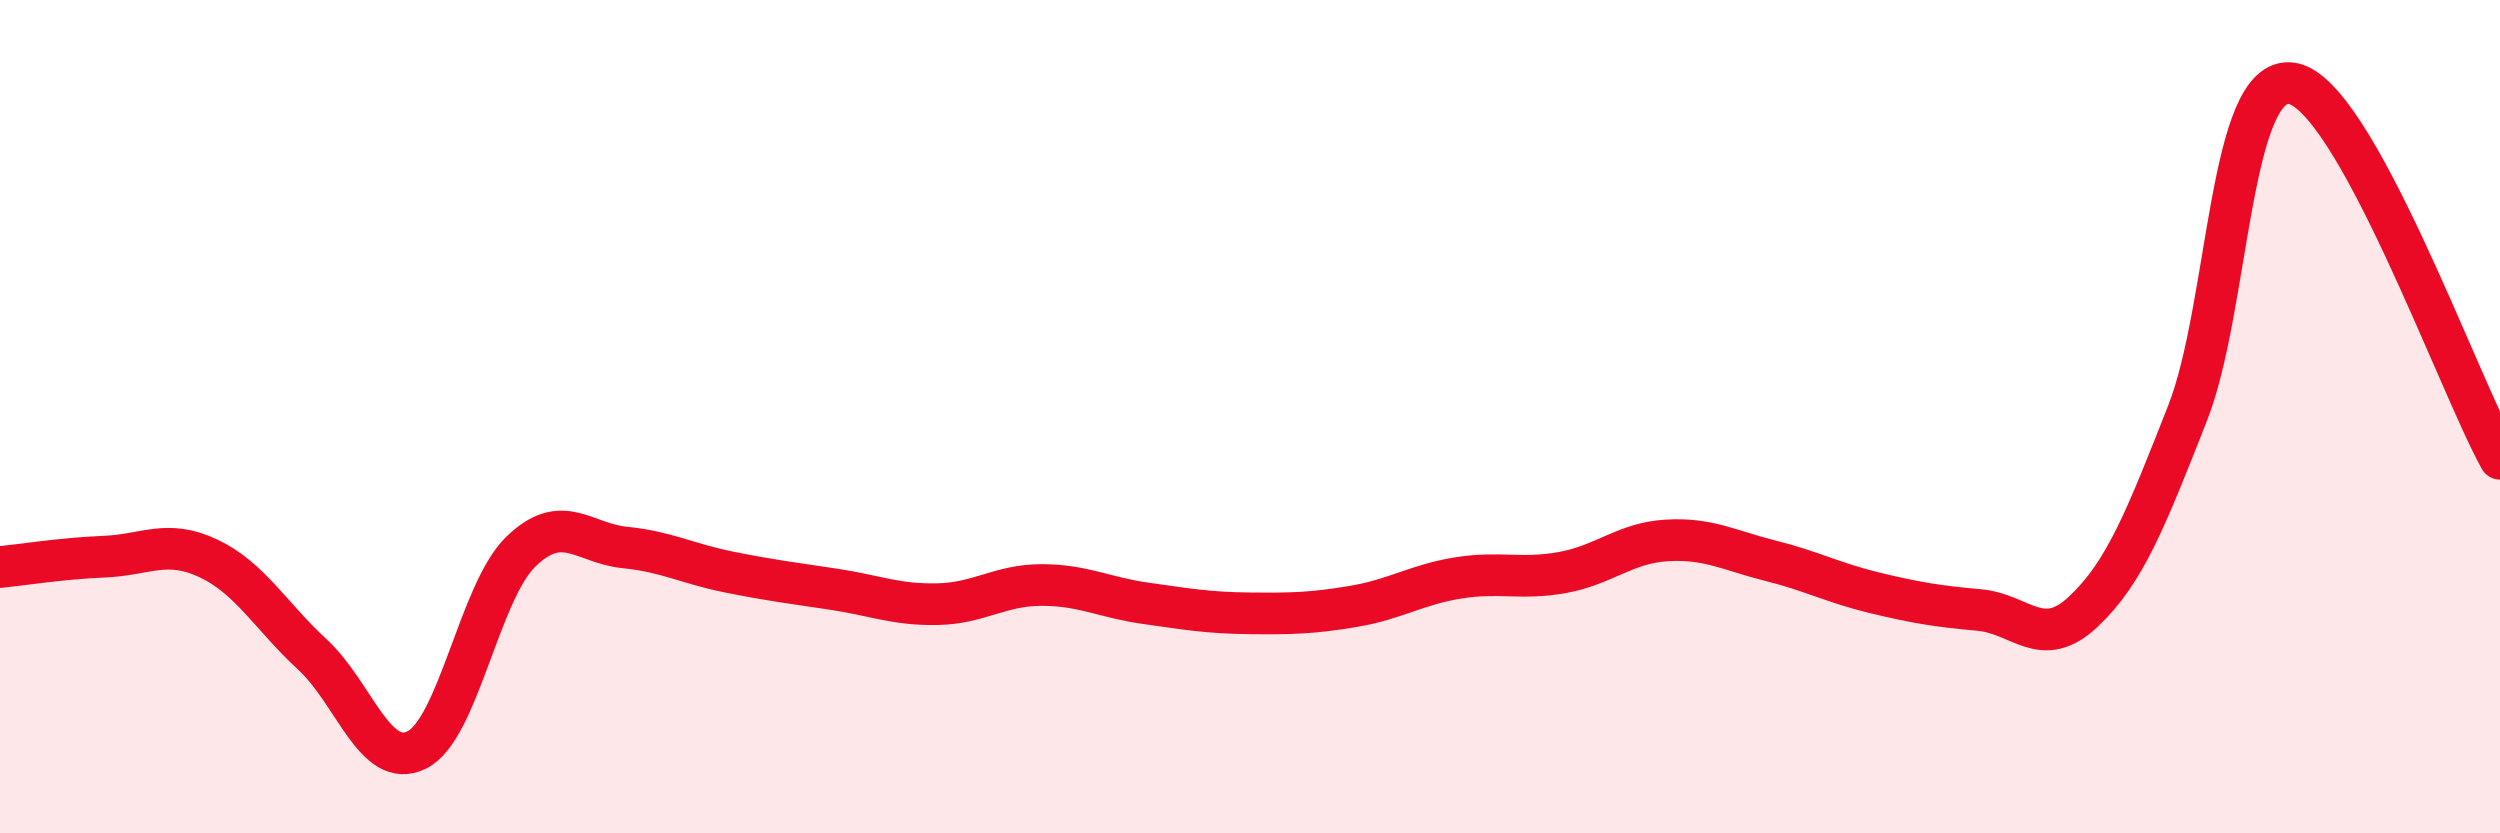
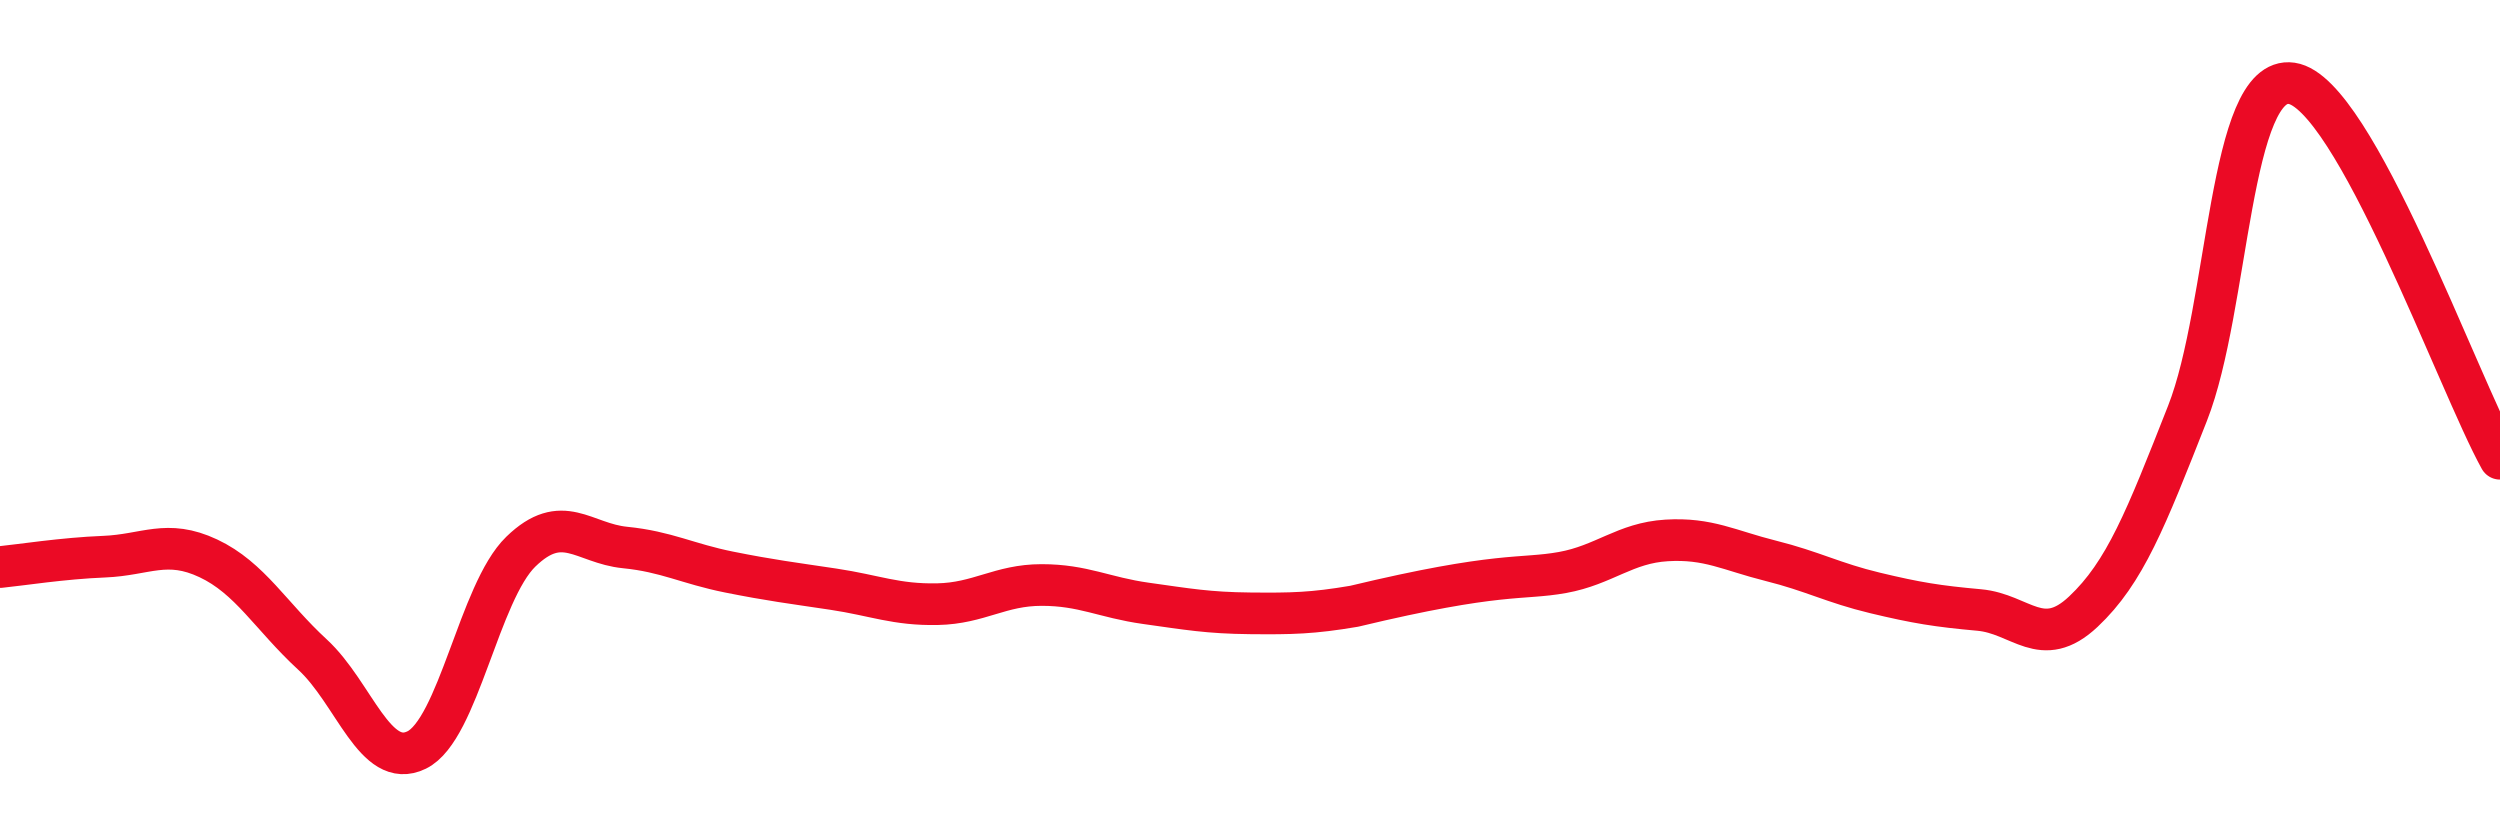
<svg xmlns="http://www.w3.org/2000/svg" width="60" height="20" viewBox="0 0 60 20">
-   <path d="M 0,13.61 C 0.5,13.56 1.5,13.4 2.5,13.36 C 3.5,13.32 4,12.93 5,13.4 C 6,13.87 6.5,14.79 7.5,15.71 C 8.5,16.63 9,18.49 10,18 C 11,17.51 11.5,14.21 12.5,13.24 C 13.5,12.27 14,13.04 15,13.14 C 16,13.24 16.5,13.53 17.5,13.73 C 18.5,13.93 19,13.99 20,14.14 C 21,14.29 21.5,14.52 22.5,14.5 C 23.5,14.48 24,14.04 25,14.04 C 26,14.04 26.5,14.34 27.5,14.48 C 28.5,14.62 29,14.71 30,14.72 C 31,14.73 31.5,14.72 32.5,14.55 C 33.5,14.38 34,14.03 35,13.87 C 36,13.71 36.5,13.92 37.5,13.74 C 38.5,13.56 39,13.03 40,12.97 C 41,12.91 41.5,13.21 42.5,13.46 C 43.5,13.71 44,13.99 45,14.23 C 46,14.47 46.5,14.55 47.5,14.64 C 48.5,14.73 49,15.62 50,14.68 C 51,13.74 51.5,12.46 52.5,9.92 C 53.5,7.38 53.5,1.78 55,2 C 56.5,2.22 59,9.21 60,11.01L60 20L0 20Z" fill="#EB0A25" opacity="0.1" stroke-linecap="round" stroke-linejoin="round" />
-   <path d="M 0,13.61 C 0.5,13.56 1.5,13.4 2.5,13.36 C 3.5,13.32 4,12.93 5,13.4 C 6,13.87 6.5,14.79 7.5,15.71 C 8.5,16.63 9,18.49 10,18 C 11,17.51 11.5,14.21 12.5,13.24 C 13.5,12.27 14,13.04 15,13.14 C 16,13.24 16.5,13.53 17.5,13.73 C 18.5,13.93 19,13.99 20,14.14 C 21,14.29 21.5,14.52 22.5,14.5 C 23.5,14.48 24,14.04 25,14.04 C 26,14.04 26.5,14.34 27.5,14.48 C 28.5,14.62 29,14.71 30,14.72 C 31,14.73 31.5,14.72 32.5,14.55 C 33.5,14.38 34,14.03 35,13.87 C 36,13.71 36.5,13.92 37.5,13.74 C 38.5,13.56 39,13.03 40,12.97 C 41,12.91 41.5,13.21 42.5,13.46 C 43.5,13.71 44,13.99 45,14.23 C 46,14.47 46.5,14.55 47.5,14.64 C 48.5,14.73 49,15.62 50,14.68 C 51,13.74 51.5,12.46 52.5,9.92 C 53.5,7.38 53.5,1.78 55,2 C 56.5,2.22 59,9.21 60,11.01" stroke="#EB0A25" stroke-width="1" fill="none" stroke-linecap="round" stroke-linejoin="round" />
+   <path d="M 0,13.61 C 0.5,13.56 1.5,13.4 2.5,13.36 C 3.5,13.32 4,12.93 5,13.4 C 6,13.87 6.5,14.79 7.5,15.71 C 8.5,16.63 9,18.49 10,18 C 11,17.51 11.5,14.21 12.5,13.24 C 13.5,12.27 14,13.04 15,13.14 C 16,13.24 16.5,13.53 17.5,13.73 C 18.5,13.93 19,13.99 20,14.14 C 21,14.29 21.5,14.52 22.5,14.5 C 23.5,14.48 24,14.04 25,14.04 C 26,14.04 26.5,14.34 27.5,14.48 C 28.5,14.62 29,14.71 30,14.72 C 31,14.73 31.5,14.72 32.5,14.55 C 36,13.71 36.5,13.92 37.5,13.74 C 38.5,13.56 39,13.03 40,12.97 C 41,12.91 41.5,13.21 42.5,13.46 C 43.5,13.71 44,13.99 45,14.23 C 46,14.47 46.5,14.55 47.5,14.64 C 48.5,14.73 49,15.62 50,14.68 C 51,13.74 51.5,12.46 52.5,9.92 C 53.5,7.38 53.5,1.78 55,2 C 56.5,2.22 59,9.21 60,11.01" stroke="#EB0A25" stroke-width="1" fill="none" stroke-linecap="round" stroke-linejoin="round" />
</svg>